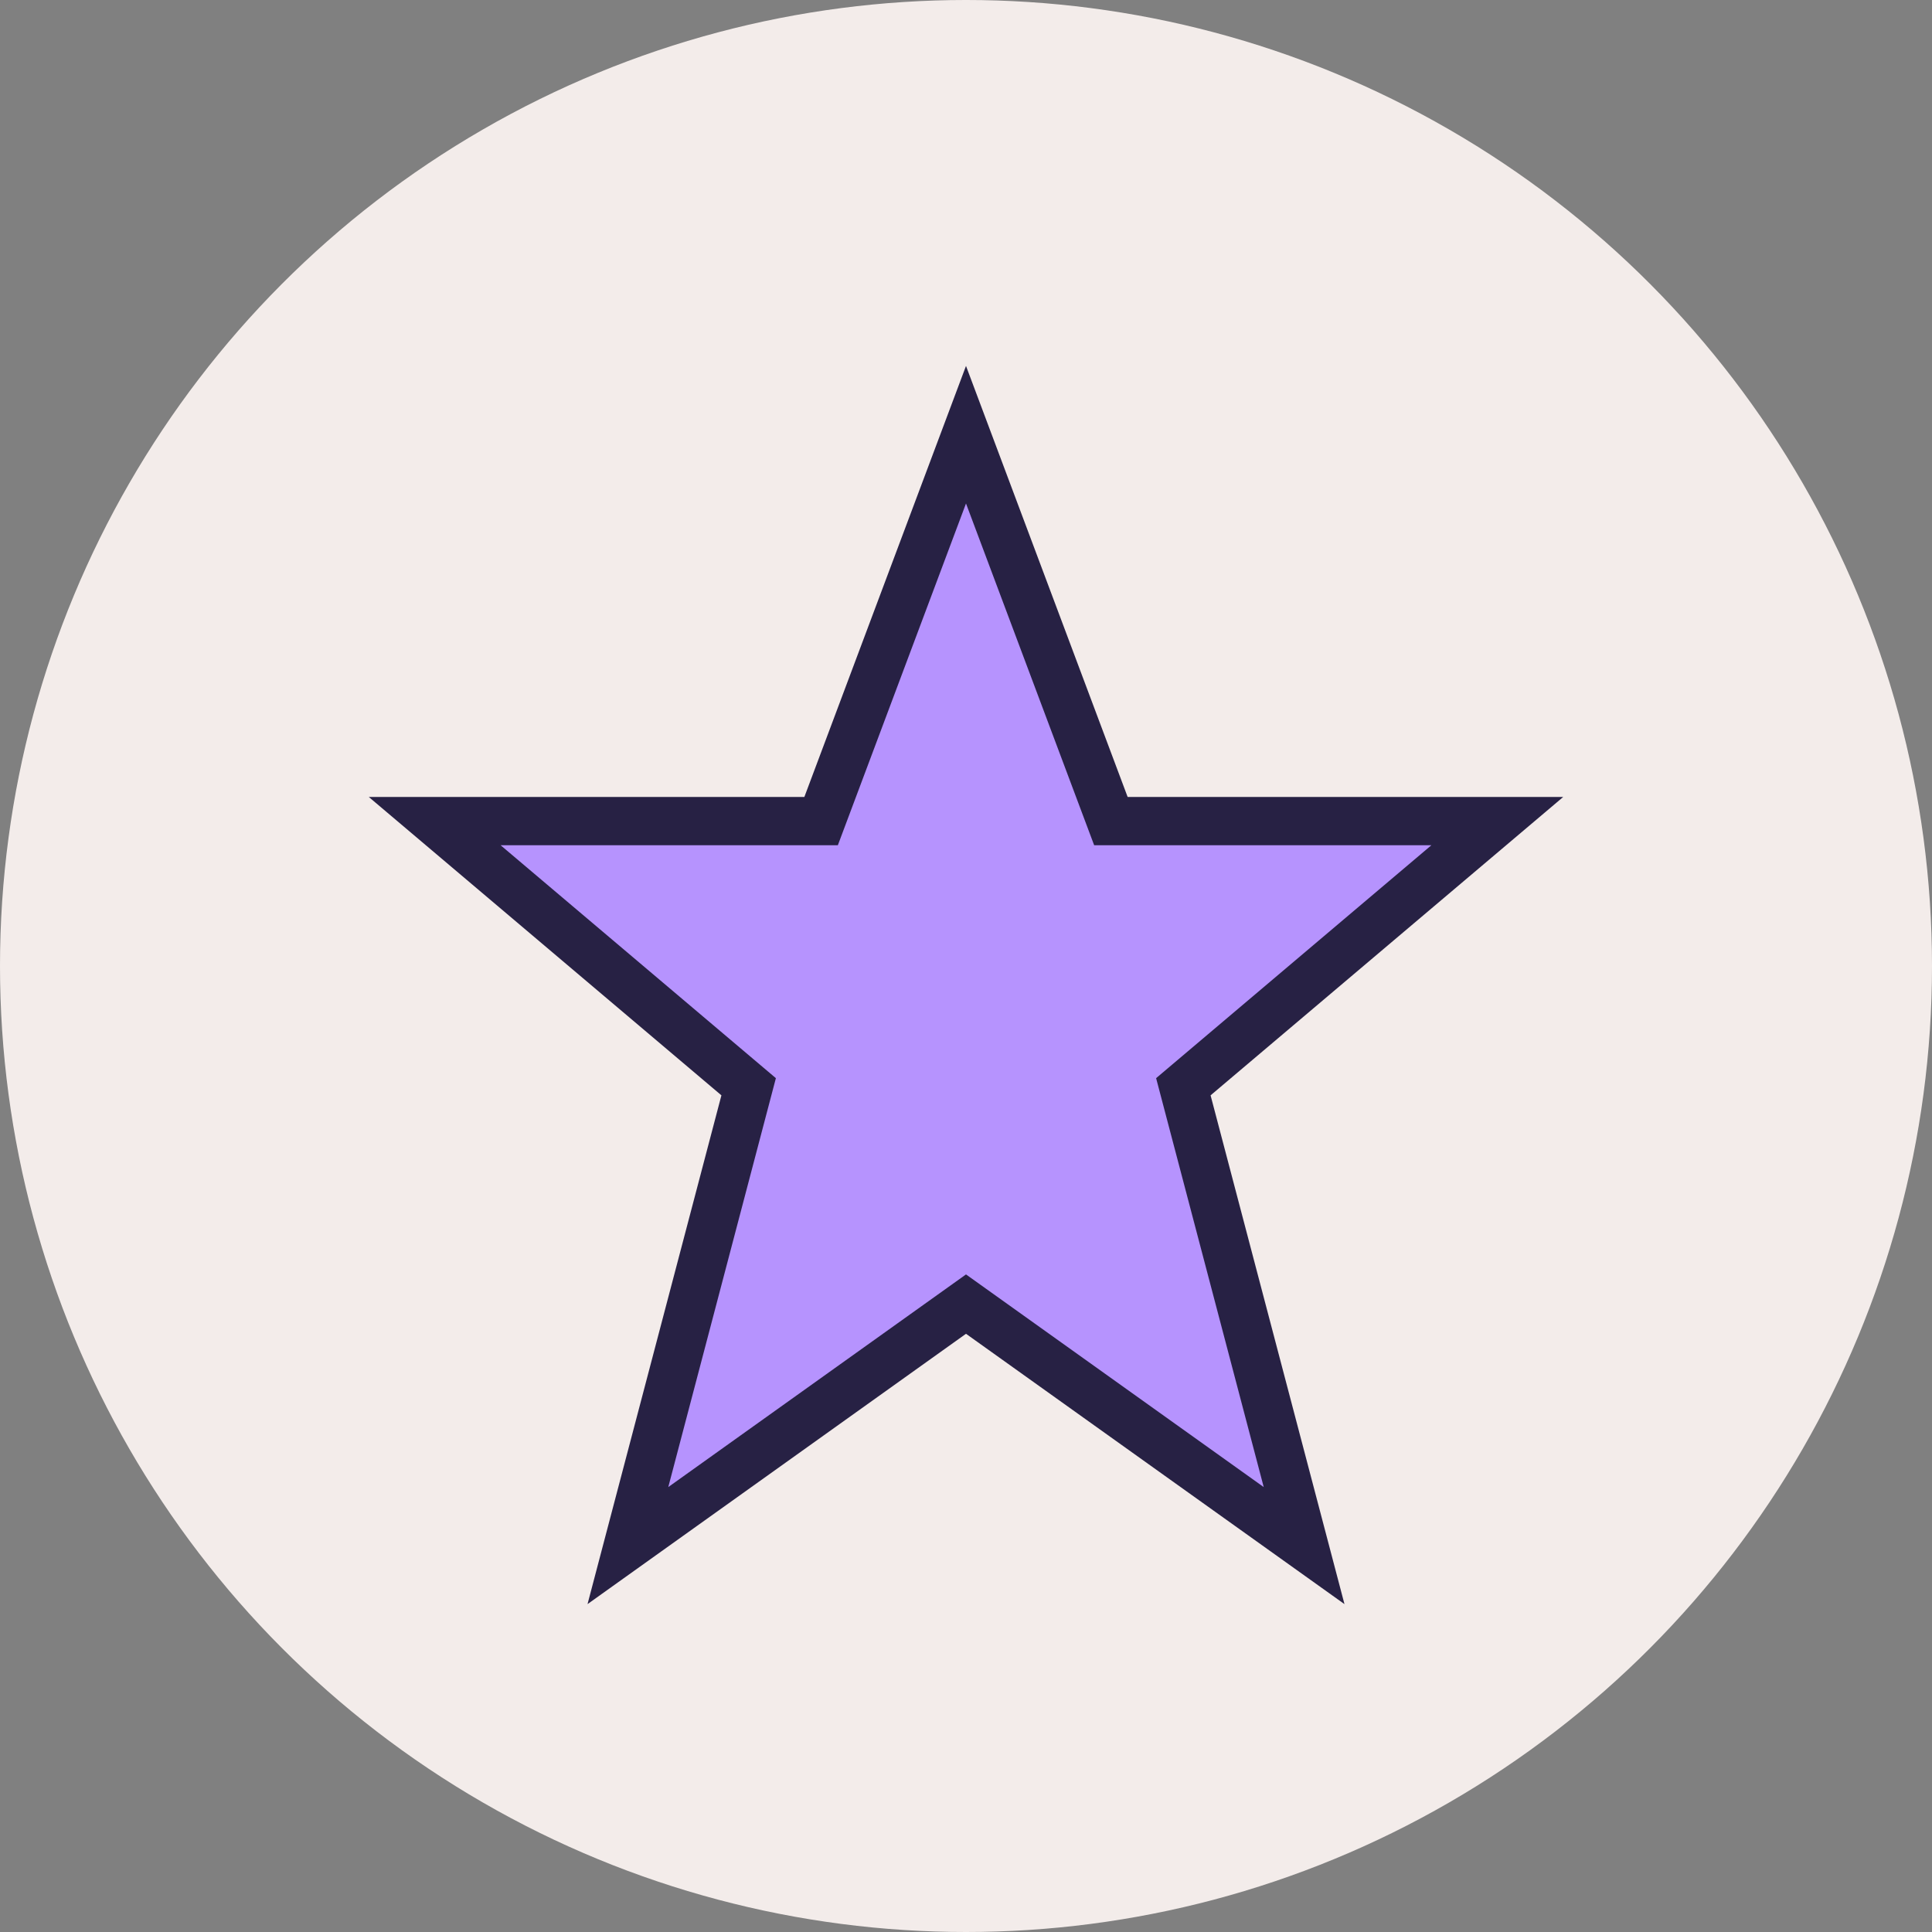
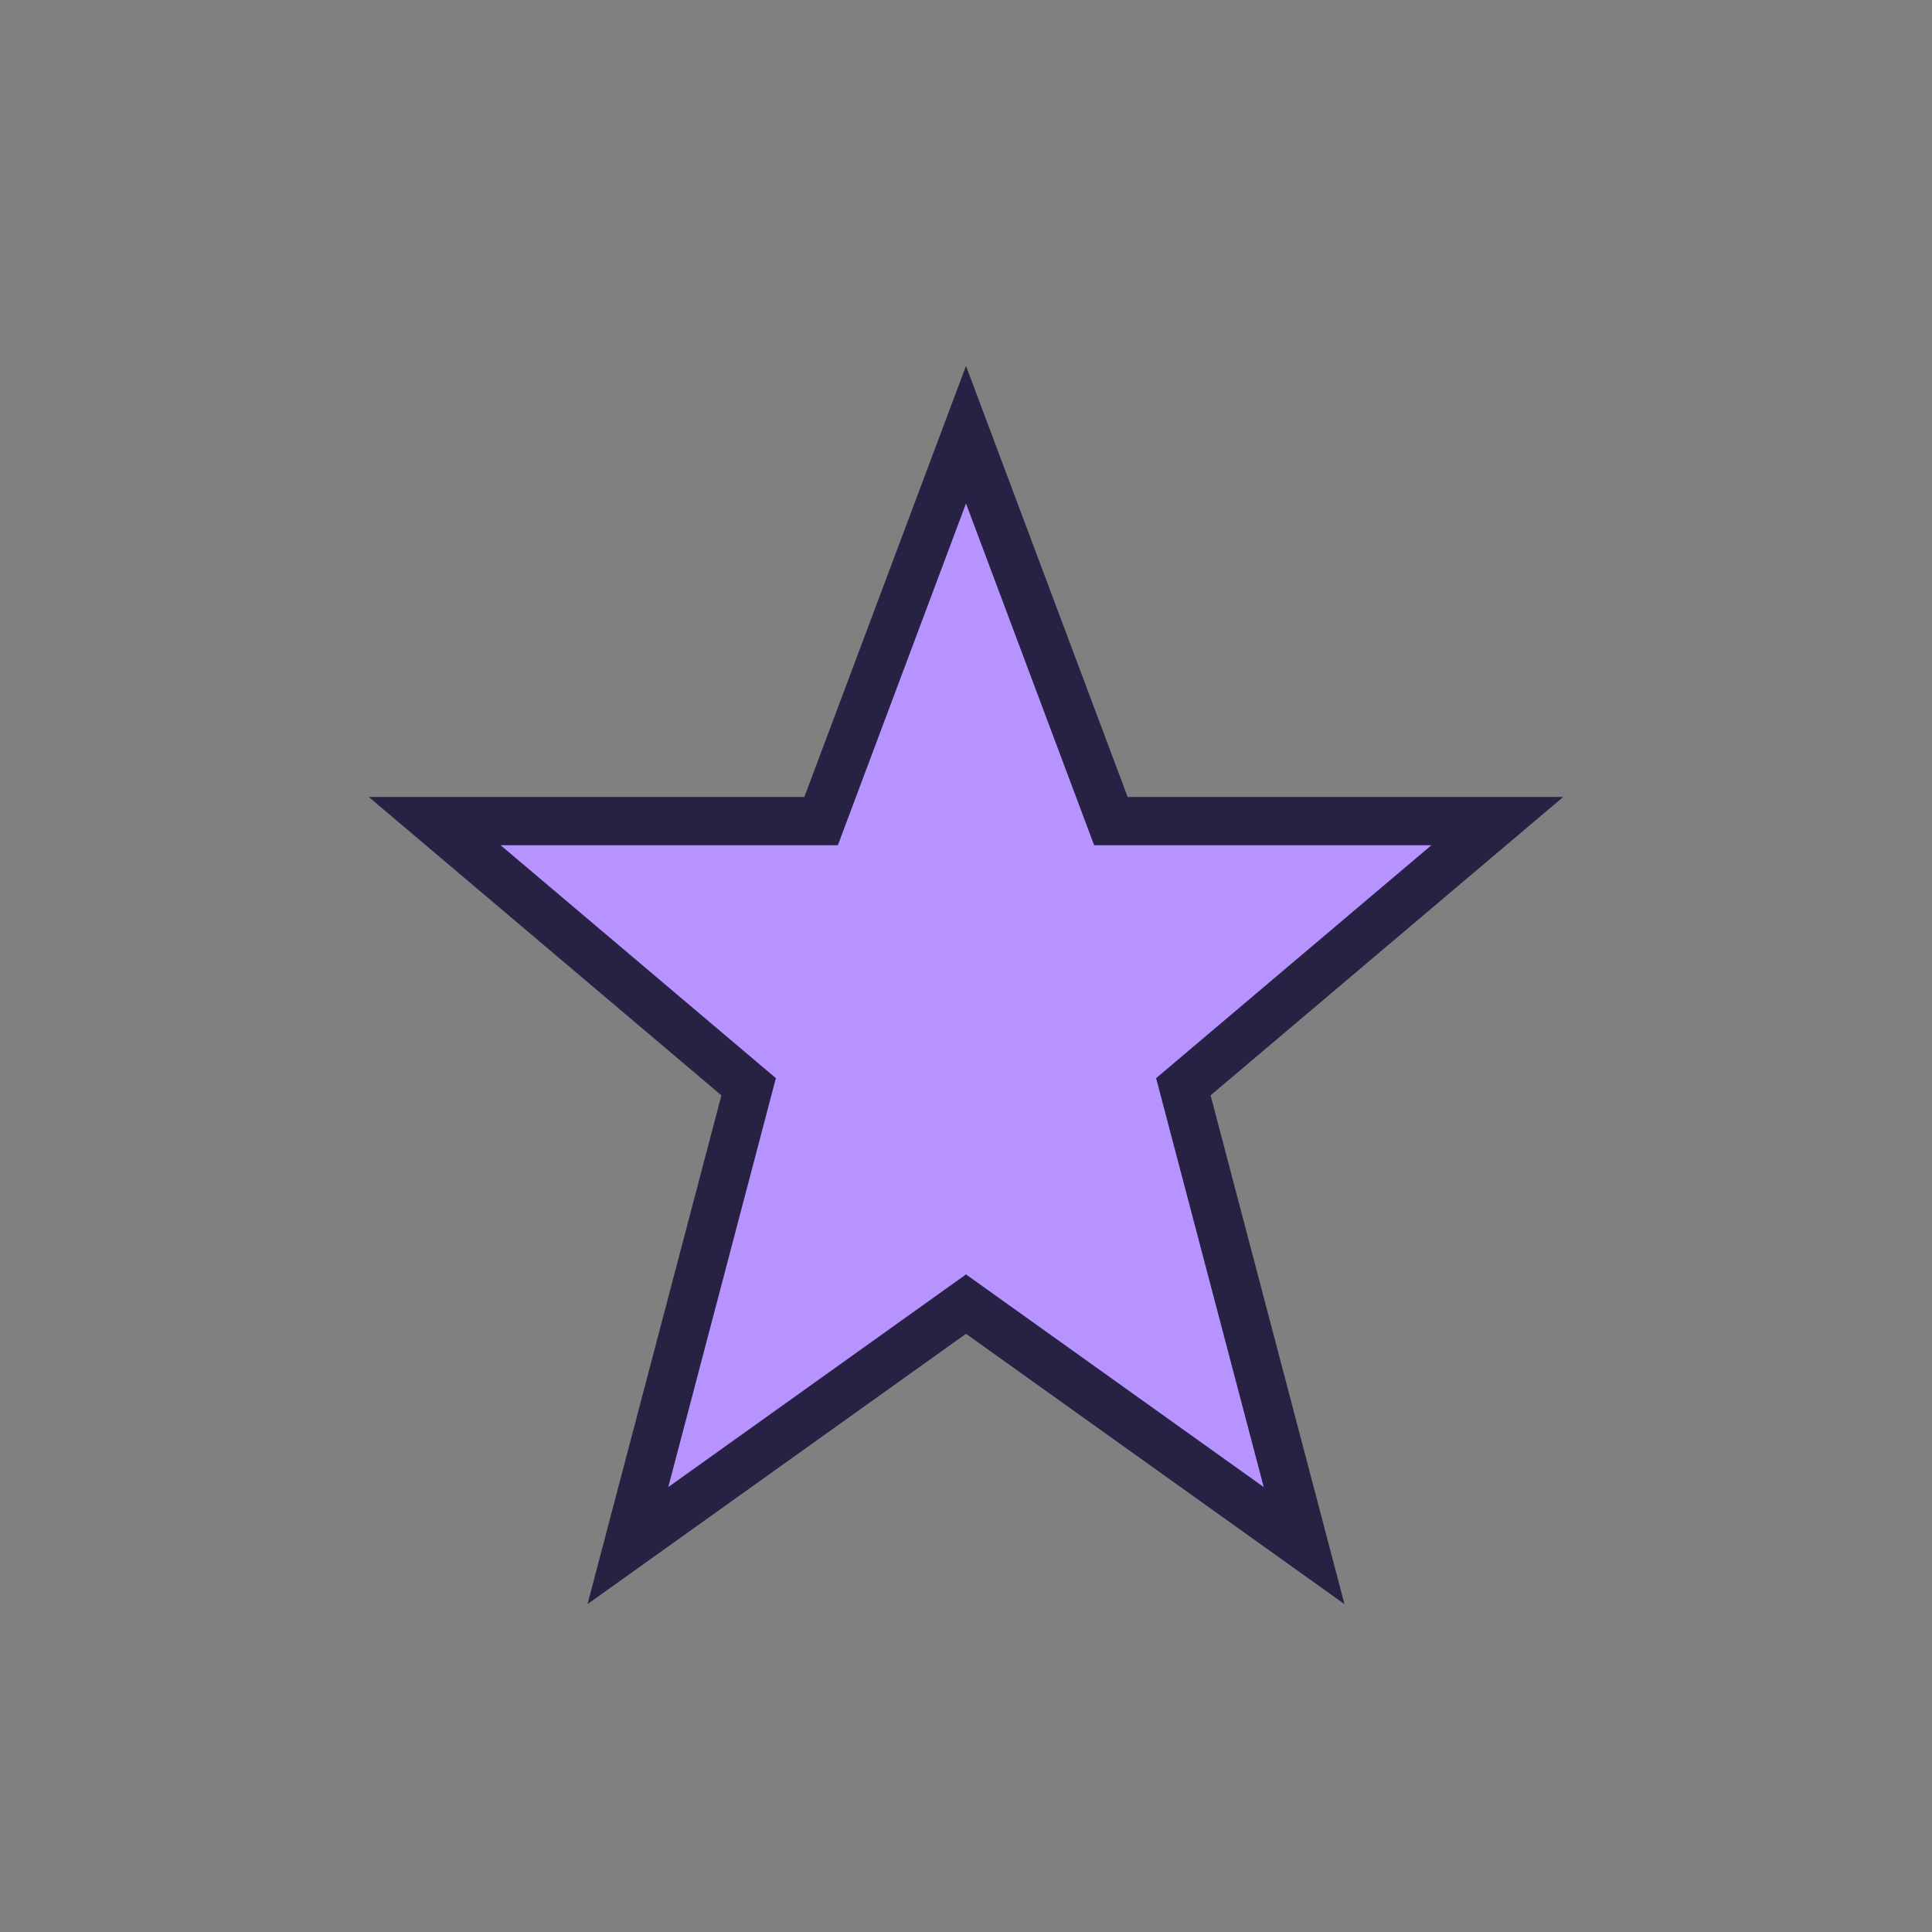
<svg xmlns="http://www.w3.org/2000/svg" width="40" height="40" viewBox="0 0 40 40">
  <rect x="0" y="0" width="40" height="40" fill="#808080" stroke="none" />
-   <circle cx="20" cy="20" r="20" fill="#F3ECEA" />
  <path d="M20 9l3 8h8l-6.5 5.5L27 32l-7-5-7 5 2.5-9.5L9 17h8l3-8z" fill="#B693FE" stroke="#272144" />
</svg>